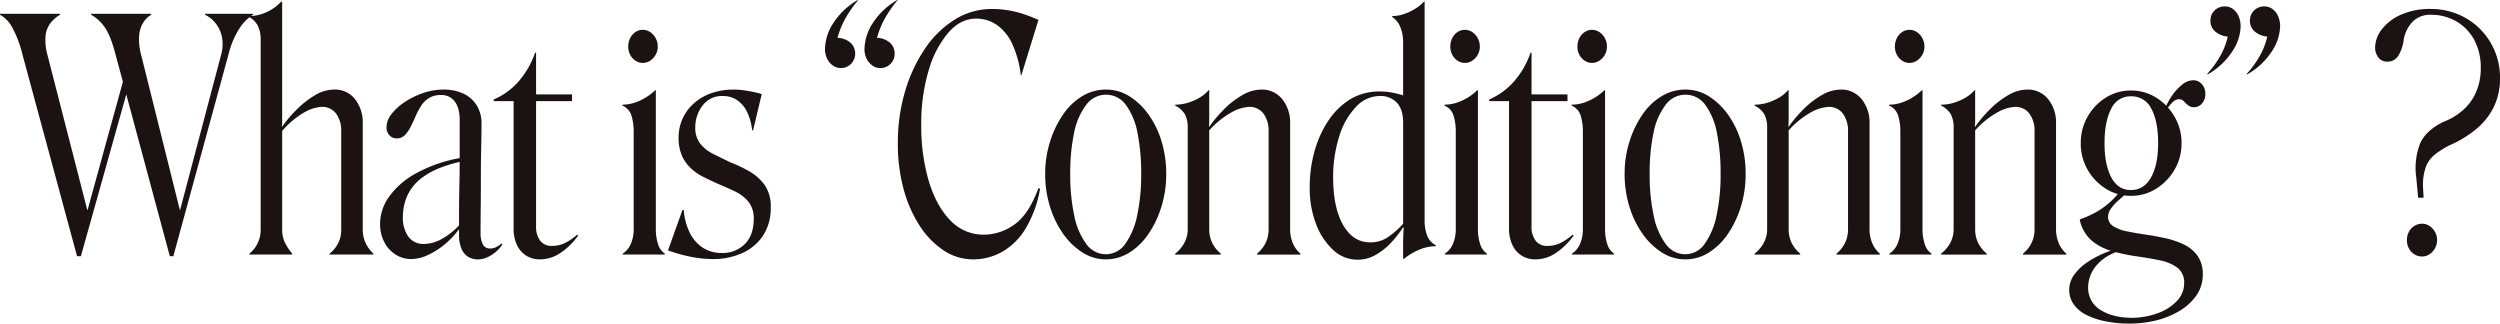
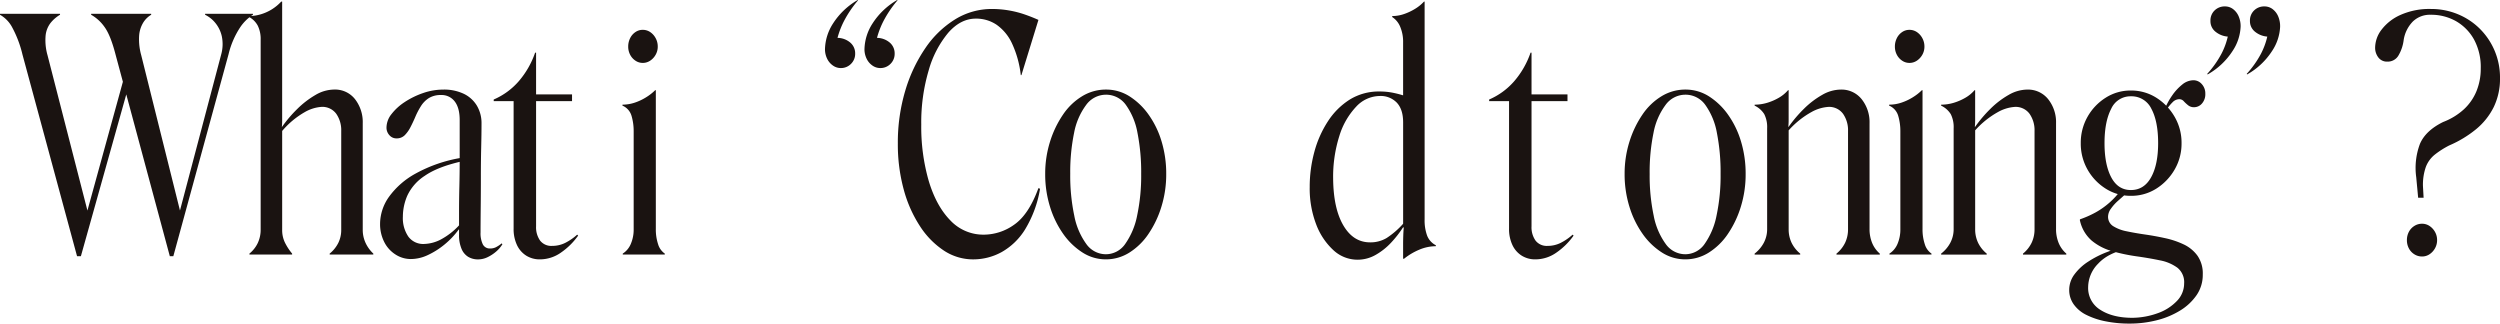
<svg xmlns="http://www.w3.org/2000/svg" width="854.384" height="110.585" viewBox="0 0 854.384 110.585">
  <defs>
    <style>.a{isolation:isolate}.b{fill:#1a1311}</style>
  </defs>
  <g class="a">
    <g class="a">
      <path class="b" d="M45.309 24.575L27.646 87.546H26.33l-18.65-68.9a37.982 37.982 0 0 0-3.621-9.49A10.686 10.686 0 0 0 0 5.042v-.329h20.515v.329a11.846 11.846 0 0 0-3.235 2.8 8.471 8.471 0 0 0-1.7 4.388 18.726 18.726 0 0 0 .658 6.637L30.39 73.94l-1.206.548 14.59-52.99zm32.8-6.034L59.24 87.546h-1.207l-18.54-68.9q-1.757-6.8-3.9-9.6a13.924 13.924 0 0 0-4.443-4v-.329h20.516v.329a8.027 8.027 0 0 0-2.688 2.633 9.892 9.892 0 0 0-1.426 4.5 20.019 20.019 0 0 0 .713 6.693l13.713 54.962-1.207.878 14.811-56.061a13.14 13.14 0 0 0 .22-6.253 10.938 10.938 0 0 0-2.25-4.608 10.442 10.442 0 0 0-3.456-2.743v-.329h16.347v.329a14.978 14.978 0 0 0-4.279 4.17 28.881 28.881 0 0 0-4.053 9.324z" />
      <path class="b" d="M85.241 86.669a10.458 10.458 0 0 0 2.854-3.619 10.637 10.637 0 0 0 .986-4.609V13.605a10.315 10.315 0 0 0-.986-4.828 7.239 7.239 0 0 0-2.962-2.962v-.329a14 14 0 0 0 4-.6 15.352 15.352 0 0 0 3.784-1.7A15.573 15.573 0 0 0 96.1.552h.329v40.592a21.51 21.51 0 0 1-.109 2.3 44.079 44.079 0 0 1 5.266-6.2 30.94 30.94 0 0 1 6.2-4.773 12.767 12.767 0 0 1 6.417-1.864 8.648 8.648 0 0 1 7.13 3.291 12.757 12.757 0 0 1 2.634 8.228v36.312a10.63 10.63 0 0 0 .986 4.609 11.836 11.836 0 0 0 2.634 3.619v.329h-14.921v-.329a11.116 11.116 0 0 0 2.962-3.674 10 10 0 0 0 .989-4.444v-33.79a9.787 9.787 0 0 0-1.7-5.868 5.883 5.883 0 0 0-5.1-2.36 13.351 13.351 0 0 0-5.706 1.811 28.852 28.852 0 0 0-7.679 6.417v33.79a9.77 9.77 0 0 0 .934 4.333 18.872 18.872 0 0 0 2.469 3.785v.329H85.242z" />
      <path class="b" d="M129.892 76.468a16.1 16.1 0 0 1 3.017-9.162 27.429 27.429 0 0 1 9.162-8.009 48.761 48.761 0 0 1 15.359-5.32l.218 1.206q-8.119 1.868-12.451 4.882a16.371 16.371 0 0 0-5.925 6.637 18.119 18.119 0 0 0-1.59 7.35 11.2 11.2 0 0 0 1.864 6.8 6.273 6.273 0 0 0 5.376 2.522 13.082 13.082 0 0 0 5.539-1.425 23.7 23.7 0 0 0 6.529-5.048v1.536h-.22a27.711 27.711 0 0 1-4.825 5.1 26.7 26.7 0 0 1-5.706 3.62 13.78 13.78 0 0 1-5.814 1.371 9.645 9.645 0 0 1-5.321-1.592 10.749 10.749 0 0 1-3.84-4.333 13.53 13.53 0 0 1-1.372-6.135zm26.989 3.84v-7.79q0-4.279.109-8.831t.108-8.885V41.034q0-4.168-1.7-6.364a5.579 5.579 0 0 0-4.662-2.194 7.662 7.662 0 0 0-4.168 1.042 8.754 8.754 0 0 0-2.743 2.8 25.5 25.5 0 0 0-1.865 3.565q-.768 1.812-1.646 3.511a11.139 11.139 0 0 1-1.974 2.8 3.856 3.856 0 0 1-2.853 1.1 3.119 3.119 0 0 1-2.414-1.1 3.789 3.789 0 0 1-.988-2.632 7.505 7.505 0 0 1 1.7-4.554 18.3 18.3 0 0 1 4.5-4.114 27.736 27.736 0 0 1 6.253-3.072 21.033 21.033 0 0 1 6.966-1.206 15.669 15.669 0 0 1 6.965 1.426 10.55 10.55 0 0 1 4.5 4.059 11.655 11.655 0 0 1 1.592 6.143q0 3.4-.112 8.174t-.108 10.093q0 5.322-.054 10.257t-.057 8.668a8.7 8.7 0 0 0 .769 4.058 2.646 2.646 0 0 0 2.522 1.427 4.353 4.353 0 0 0 1.977-.44 11.447 11.447 0 0 0 1.974-1.317l.219.329a10.739 10.739 0 0 1-2.25 2.579 13.2 13.2 0 0 1-2.907 1.865 7.5 7.5 0 0 1-3.183.712 6.43 6.43 0 0 1-3.345-.878 5.741 5.741 0 0 1-2.3-2.8 11.82 11.82 0 0 1-.825-4.664z" />
      <path class="b" d="M175.529 78.113V34.558h-6.8v-.549a23.813 23.813 0 0 0 8.611-6.308 29.8 29.8 0 0 0 5.54-9.708h.329v14.262h12.288v2.3h-12.288v42.786a7.893 7.893 0 0 0 1.371 4.883 4.837 4.837 0 0 0 4.114 1.809 9.917 9.917 0 0 0 4.5-1.041 18.788 18.788 0 0 0 4.059-2.8l.329.33a23.587 23.587 0 0 1-5.814 5.76 12.5 12.5 0 0 1-7.242 2.358 8.665 8.665 0 0 1-4.662-1.261 8.528 8.528 0 0 1-3.18-3.621 12.748 12.748 0 0 1-1.155-5.645z" />
-       <path class="b" d="M212.83 86.998v-.329a7.246 7.246 0 0 0 2.743-3.291 12.471 12.471 0 0 0 .987-5.156V44.761a18.281 18.281 0 0 0-.713-5.1 5.431 5.431 0 0 0-3.126-3.565v-.33a13.246 13.246 0 0 0 4.114-.658 17.912 17.912 0 0 0 3.895-1.81 17.338 17.338 0 0 0 3.181-2.469h.22v47.394a16.078 16.078 0 0 0 .768 5.211 5.938 5.938 0 0 0 2.3 3.236v.329zm6.8-65.5a4.366 4.366 0 0 1-2.469-.767 5.378 5.378 0 0 1-1.81-2.031 5.949 5.949 0 0 1-.658-2.8 6.292 6.292 0 0 1 .658-2.851 5.291 5.291 0 0 1 1.81-2.086 4.385 4.385 0 0 1 2.469-.768 4.563 4.563 0 0 1 2.579.768 5.731 5.731 0 0 1 1.864 2.086 5.9 5.9 0 0 1 .714 2.851 5.58 5.58 0 0 1-.714 2.8 5.848 5.848 0 0 1-1.864 2.031 4.545 4.545 0 0 1-2.578.772z" />
-       <path class="b" d="M263.403 70.871a17.008 17.008 0 0 1-2.634 9.655 16.539 16.539 0 0 1-7.131 5.978 24 24 0 0 1-9.982 2.031 39.753 39.753 0 0 1-7.242-.714 52.3 52.3 0 0 1-8.117-2.249l4.937-13.822h.438a21.22 21.22 0 0 0 2.139 7.954 12.869 12.869 0 0 0 4.443 4.992 11.544 11.544 0 0 0 6.364 1.754 10.645 10.645 0 0 0 7.954-3.072q3.015-3.069 3.017-8.556a9.039 9.039 0 0 0-1.757-5.815 13 13 0 0 0-4.608-3.565q-2.853-1.371-6.034-2.688-2.413-1.1-4.826-2.3a17.911 17.911 0 0 1-4.333-3.017 12.988 12.988 0 0 1-3.017-4.333 15.058 15.058 0 0 1-1.1-6.034 15.578 15.578 0 0 1 1.372-6.527 15.673 15.673 0 0 1 3.894-5.266 17.645 17.645 0 0 1 5.98-3.457 23.032 23.032 0 0 1 7.625-1.206 23.7 23.7 0 0 1 3.236.219q1.588.222 3.235.548t3.073.768l-2.963 12.4h-.329a18.566 18.566 0 0 0-1.81-6.472 9.979 9.979 0 0 0-3.457-3.951 8.642 8.642 0 0 0-4.718-1.315 8.2 8.2 0 0 0-6.965 3.291 12.114 12.114 0 0 0-2.469 7.46 8.615 8.615 0 0 0 1.7 5.539 12.971 12.971 0 0 0 4.442 3.512q2.741 1.372 5.706 2.8a49.432 49.432 0 0 1 6.582 3.127 16.63 16.63 0 0 1 5.265 4.663 12.754 12.754 0 0 1 2.09 7.668z" />
+       <path class="b" d="M212.83 86.998v-.329a7.246 7.246 0 0 0 2.743-3.291 12.471 12.471 0 0 0 .987-5.156V44.761a18.281 18.281 0 0 0-.713-5.1 5.431 5.431 0 0 0-3.126-3.565v-.33a13.246 13.246 0 0 0 4.114-.658 17.912 17.912 0 0 0 3.895-1.81 17.338 17.338 0 0 0 3.181-2.469h.22v47.394a16.078 16.078 0 0 0 .768 5.211 5.938 5.938 0 0 0 2.3 3.236v.329zm6.8-65.5a4.366 4.366 0 0 1-2.469-.767 5.378 5.378 0 0 1-1.81-2.031 5.949 5.949 0 0 1-.658-2.8 6.292 6.292 0 0 1 .658-2.851 5.291 5.291 0 0 1 1.81-2.086 4.385 4.385 0 0 1 2.469-.768 4.563 4.563 0 0 1 2.579.768 5.731 5.731 0 0 1 1.864 2.086 5.9 5.9 0 0 1 .714 2.851 5.58 5.58 0 0 1-.714 2.8 5.848 5.848 0 0 1-1.864 2.031 4.545 4.545 0 0 1-2.578.772" />
      <path class="b" d="M281.941 16.785a16.874 16.874 0 0 1 2.8-8.832 24.519 24.519 0 0 1 8.392-7.954l.11.11a37.866 37.866 0 0 0-4.772 7.021 28.892 28.892 0 0 0-2.249 5.814 6.824 6.824 0 0 1 4.333 1.591 4.8 4.8 0 0 1 1.7 3.786 4.774 4.774 0 0 1-1.426 3.51 4.774 4.774 0 0 1-3.51 1.426 4.614 4.614 0 0 1-2.688-.878 5.94 5.94 0 0 1-1.975-2.36 7.354 7.354 0 0 1-.715-3.234zm13.495 0a16.881 16.881 0 0 1 2.8-8.832 24.528 24.528 0 0 1 8.392-7.954l.11.11a37.963 37.963 0 0 0-4.772 7.021 28.862 28.862 0 0 0-2.249 5.814 6.826 6.826 0 0 1 4.333 1.591 4.8 4.8 0 0 1 1.7 3.786 4.776 4.776 0 0 1-1.426 3.51 4.773 4.773 0 0 1-3.511 1.426 4.618 4.618 0 0 1-2.688-.878 5.952 5.952 0 0 1-1.975-2.36 7.353 7.353 0 0 1-.714-3.234z" />
      <path class="b" d="M332.626 88.644a18.1 18.1 0 0 1-9.982-2.962 28.457 28.457 0 0 1-8.173-8.283 43.419 43.419 0 0 1-5.6-12.561 58.344 58.344 0 0 1-2.031-15.8 61.836 61.836 0 0 1 2.523-17.993 51.628 51.628 0 0 1 6.913-14.645 33.708 33.708 0 0 1 10.2-9.82 23.785 23.785 0 0 1 12.505-3.51 34.157 34.157 0 0 1 5.816.494 34.082 34.082 0 0 1 5.375 1.371q2.525.88 4.717 1.866l-5.814 18.87h-.219a34.653 34.653 0 0 0-3.018-10.862 15.991 15.991 0 0 0-5.265-6.362 12.47 12.47 0 0 0-7.077-2.085q-5.157 0-9.38 4.773a34.76 34.76 0 0 0-6.746 12.946 62.518 62.518 0 0 0-2.525 18.484 66.668 66.668 0 0 0 2.58 19.365q2.575 8.5 7.351 13.384a15.453 15.453 0 0 0 11.463 4.881 17.886 17.886 0 0 0 10.422-3.455q4.937-3.457 8.228-12.453l.549.219a38.957 38.957 0 0 1-5.1 13.879 22.328 22.328 0 0 1-8.064 7.788 20.171 20.171 0 0 1-9.648 2.471z" />
      <path class="b" d="M357.2 59.463a36.4 36.4 0 0 1 1.646-11.026 34.509 34.509 0 0 1 4.444-9.27 21.12 21.12 0 0 1 6.582-6.308 15.521 15.521 0 0 1 8.063-2.249 14.9 14.9 0 0 1 8.064 2.3 23.482 23.482 0 0 1 6.527 6.254 30.952 30.952 0 0 1 4.443 9.16 37.966 37.966 0 0 1 1.591 11.136 37.31 37.31 0 0 1-1.646 11.19 34.428 34.428 0 0 1-4.443 9.325 22.019 22.019 0 0 1-6.527 6.363 14.986 14.986 0 0 1-8.009 2.3 14.733 14.733 0 0 1-8.01-2.358 23.587 23.587 0 0 1-6.582-6.364 32.6 32.6 0 0 1-4.5-9.269 37.311 37.311 0 0 1-1.643-11.184zm8.558 0a66.067 66.067 0 0 0 1.371 14.207 24.1 24.1 0 0 0 4.114 9.708 8.224 8.224 0 0 0 6.691 3.512 8.052 8.052 0 0 0 6.638-3.565 25.177 25.177 0 0 0 4.059-9.71 65.468 65.468 0 0 0 1.372-14.151 69.352 69.352 0 0 0-1.262-14.043 23.512 23.512 0 0 0-3.95-9.545 8.287 8.287 0 0 0-6.857-3.512 8.381 8.381 0 0 0-6.747 3.512 23.049 23.049 0 0 0-4.114 9.545 66.45 66.45 0 0 0-1.314 14.042z" />
-       <path class="b" d="M401.631 86.669a11.542 11.542 0 0 0 3.125-3.674 9.9 9.9 0 0 0 1.152-4.773V43.888a9.858 9.858 0 0 0-.986-4.882 7.909 7.909 0 0 0-3.291-2.906v-.33a14.94 14.94 0 0 0 4.169-.6 18.28 18.28 0 0 0 4-1.7 12.123 12.123 0 0 0 3.235-2.633h.22V40.93a23.011 23.011 0 0 1-.108 2.413h.108a44.269 44.269 0 0 1 5.266-6.2 29.394 29.394 0 0 1 6.2-4.718 12.893 12.893 0 0 1 6.309-1.809 8.8 8.8 0 0 1 7.185 3.291 12.587 12.587 0 0 1 2.688 8.228v36.093a12.455 12.455 0 0 0 .877 4.773 9.706 9.706 0 0 0 2.634 3.674v.329h-14.811v-.329a10.963 10.963 0 0 0 2.962-3.73 10.618 10.618 0 0 0 .986-4.607V44.766a9.776 9.776 0 0 0-1.7-5.868 5.883 5.883 0 0 0-5.1-2.36 13.659 13.659 0 0 0-5.7 1.756 29.906 29.906 0 0 0-7.79 6.252v33.791a10.6 10.6 0 0 0 .988 4.607 10.934 10.934 0 0 0 2.962 3.73v.329h-15.579z" />
      <path class="b" d="M463.945 88.755a12.09 12.09 0 0 1-8.283-3.291 22.923 22.923 0 0 1-5.871-8.832 34.187 34.187 0 0 1-2.194-12.671 45.528 45.528 0 0 1 1.591-12.068 36.3 36.3 0 0 1 4.662-10.477 24.4 24.4 0 0 1 7.46-7.405 18.85 18.85 0 0 1 10.2-2.743 22.533 22.533 0 0 1 4.277.384 35.028 35.028 0 0 1 3.731.933v-18.1a13.141 13.141 0 0 0-.989-5.322 7.223 7.223 0 0 0-2.743-3.346v-.329a12.456 12.456 0 0 0 3.951-.657 18.717 18.717 0 0 0 3.783-1.756 14.2 14.2 0 0 0 3.128-2.523h.22v74.376a15.116 15.116 0 0 0 .877 5.651 6.227 6.227 0 0 0 2.962 3.236v.329a14.558 14.558 0 0 0-5.705 1.206 21.409 21.409 0 0 0-5.156 3.072h-.329v-4.937q0-1.423.055-2.961t.165-2.743l-.22-.111a36.743 36.743 0 0 1-4.114 5.266 22.076 22.076 0 0 1-5.266 4.17 12.394 12.394 0 0 1-6.192 1.649zm4.279-5.925a10.773 10.773 0 0 0 5.649-1.48 28.058 28.058 0 0 0 5.651-4.882V41.799q0-4.386-2.14-6.692a7.617 7.617 0 0 0-5.869-2.3 11.112 11.112 0 0 0-8.01 3.62 25.284 25.284 0 0 0-5.76 9.982 46.137 46.137 0 0 0-2.138 14.7q.107 10.2 3.509 15.961t9.111 5.758z" />
-       <path class="b" d="M493.784 86.998v-.329a7.258 7.258 0 0 0 2.743-3.291 12.48 12.48 0 0 0 .986-5.156V44.761a18.334 18.334 0 0 0-.712-5.1 5.433 5.433 0 0 0-3.127-3.565v-.33a13.232 13.232 0 0 0 4.114-.658 17.944 17.944 0 0 0 3.9-1.81 17.3 17.3 0 0 0 3.18-2.469h.22v47.394a16.078 16.078 0 0 0 .768 5.211 5.941 5.941 0 0 0 2.3 3.236v.329zm6.8-65.5a4.357 4.357 0 0 1-2.468-.767 5.379 5.379 0 0 1-1.811-2.031 5.926 5.926 0 0 1-.658-2.8 6.268 6.268 0 0 1 .658-2.851 5.292 5.292 0 0 1 1.811-2.086 4.375 4.375 0 0 1 2.468-.768 4.564 4.564 0 0 1 2.578.768 5.742 5.742 0 0 1 1.865 2.086 5.907 5.907 0 0 1 .712 2.851 5.588 5.588 0 0 1-.712 2.8 5.86 5.86 0 0 1-1.865 2.031 4.545 4.545 0 0 1-2.575.772z" />
      <path class="b" d="M515.724 78.113V34.558h-6.8v-.549a23.819 23.819 0 0 0 8.611-6.308 29.8 29.8 0 0 0 5.541-9.708h.329v14.262h12.288v2.3h-12.288v42.786a7.893 7.893 0 0 0 1.372 4.883 4.836 4.836 0 0 0 4.114 1.809 9.911 9.911 0 0 0 4.5-1.041 18.791 18.791 0 0 0 4.06-2.8l.329.33a23.585 23.585 0 0 1-5.813 5.76 12.5 12.5 0 0 1-7.242 2.358 8.659 8.659 0 0 1-4.662-1.261 8.537 8.537 0 0 1-3.181-3.621 12.748 12.748 0 0 1-1.158-5.645z" />
-       <path class="b" d="M537.227 86.998v-.329a7.252 7.252 0 0 0 2.743-3.291 12.472 12.472 0 0 0 .987-5.156V44.761a18.3 18.3 0 0 0-.713-5.1 5.429 5.429 0 0 0-3.127-3.565v-.33a13.247 13.247 0 0 0 4.115-.658 17.948 17.948 0 0 0 3.9-1.81 17.371 17.371 0 0 0 3.181-2.469h.219v47.394a16.09 16.09 0 0 0 .769 5.211 5.932 5.932 0 0 0 2.3 3.236v.329zm6.8-65.5a4.357 4.357 0 0 1-2.468-.767 5.374 5.374 0 0 1-1.812-2.031 5.942 5.942 0 0 1-.657-2.8 6.286 6.286 0 0 1 .657-2.851 5.287 5.287 0 0 1 1.812-2.086 4.376 4.376 0 0 1 2.468-.768 4.56 4.56 0 0 1 2.578.768 5.732 5.732 0 0 1 1.865 2.086 5.9 5.9 0 0 1 .713 2.851 5.579 5.579 0 0 1-.713 2.8 5.85 5.85 0 0 1-1.865 2.031 4.542 4.542 0 0 1-2.576.772z" />
      <path class="b" d="M555.219 59.463a36.4 36.4 0 0 1 1.646-11.026 34.536 34.536 0 0 1 4.443-9.27 21.137 21.137 0 0 1 6.583-6.308 15.523 15.523 0 0 1 8.063-2.249 14.9 14.9 0 0 1 8.064 2.3 23.482 23.482 0 0 1 6.527 6.254 30.976 30.976 0 0 1 4.443 9.16 37.966 37.966 0 0 1 1.591 11.136 37.31 37.31 0 0 1-1.646 11.19 34.428 34.428 0 0 1-4.443 9.325 22.019 22.019 0 0 1-6.527 6.363 14.986 14.986 0 0 1-8.009 2.3 14.73 14.73 0 0 1-8.01-2.358 23.587 23.587 0 0 1-6.582-6.364 32.586 32.586 0 0 1-4.5-9.269 37.311 37.311 0 0 1-1.643-11.184zm8.558 0a66.1 66.1 0 0 0 1.371 14.207 24.116 24.116 0 0 0 4.114 9.708 8.226 8.226 0 0 0 6.688 3.51 8.053 8.053 0 0 0 6.638-3.565 25.177 25.177 0 0 0 4.059-9.71 65.468 65.468 0 0 0 1.372-14.151 69.352 69.352 0 0 0-1.262-14.043 23.519 23.519 0 0 0-3.95-9.545 8.287 8.287 0 0 0-6.857-3.512 8.381 8.381 0 0 0-6.747 3.512 23.036 23.036 0 0 0-4.114 9.545 66.448 66.448 0 0 0-1.313 14.044z" />
      <path class="b" d="M599.649 86.669a11.548 11.548 0 0 0 3.125-3.674 9.9 9.9 0 0 0 1.152-4.773V43.888a9.858 9.858 0 0 0-.986-4.882 7.909 7.909 0 0 0-3.291-2.906v-.33a14.938 14.938 0 0 0 4.169-.6 18.262 18.262 0 0 0 4-1.7 12.12 12.12 0 0 0 3.236-2.633h.22V40.93a22.862 22.862 0 0 1-.109 2.413h.109a44.269 44.269 0 0 1 5.266-6.2 29.381 29.381 0 0 1 6.2-4.718 12.9 12.9 0 0 1 6.309-1.809 8.8 8.8 0 0 1 7.185 3.291 12.587 12.587 0 0 1 2.688 8.228v36.093a12.455 12.455 0 0 0 .877 4.773 9.717 9.717 0 0 0 2.634 3.674v.329h-14.811v-.329a10.961 10.961 0 0 0 2.962-3.73 10.618 10.618 0 0 0 .987-4.607V44.766a9.776 9.776 0 0 0-1.7-5.868 5.882 5.882 0 0 0-5.1-2.36 13.663 13.663 0 0 0-5.7 1.756 29.905 29.905 0 0 0-7.79 6.252v33.791a10.6 10.6 0 0 0 .988 4.607 10.942 10.942 0 0 0 2.961 3.73v.329h-15.578z" />
      <path class="b" d="M645.726 86.998v-.329a7.262 7.262 0 0 0 2.743-3.291 12.5 12.5 0 0 0 .986-5.156V44.761a18.3 18.3 0 0 0-.712-5.1 5.434 5.434 0 0 0-3.128-3.565v-.33a13.229 13.229 0 0 0 4.114-.658 17.923 17.923 0 0 0 3.9-1.81 17.3 17.3 0 0 0 3.181-2.469h.22v47.394a16.065 16.065 0 0 0 .768 5.211 5.939 5.939 0 0 0 2.3 3.236v.329zm6.8-65.5a4.361 4.361 0 0 1-2.469-.767 5.382 5.382 0 0 1-1.81-2.031 5.937 5.937 0 0 1-.658-2.8 6.28 6.28 0 0 1 .658-2.851 5.3 5.3 0 0 1 1.81-2.086 4.38 4.38 0 0 1 2.469-.768 4.564 4.564 0 0 1 2.578.768 5.746 5.746 0 0 1 1.865 2.086 5.9 5.9 0 0 1 .712 2.851 5.578 5.578 0 0 1-.712 2.8 5.865 5.865 0 0 1-1.865 2.031 4.545 4.545 0 0 1-2.576.772z" />
      <path class="b" d="M663.388 86.669a11.535 11.535 0 0 0 3.125-3.674 9.9 9.9 0 0 0 1.152-4.773V43.888a9.864 9.864 0 0 0-.986-4.882 7.906 7.906 0 0 0-3.291-2.906v-.33a14.925 14.925 0 0 0 4.167-.6 18.247 18.247 0 0 0 4.005-1.7 12.126 12.126 0 0 0 3.235-2.633h.219V40.93a22.878 22.878 0 0 1-.108 2.413h.108a44.335 44.335 0 0 1 5.266-6.2 29.394 29.394 0 0 1 6.2-4.718 12.894 12.894 0 0 1 6.308-1.809 8.805 8.805 0 0 1 7.186 3.291 12.581 12.581 0 0 1 2.688 8.228v36.093a12.464 12.464 0 0 0 .877 4.773 9.7 9.7 0 0 0 2.634 3.674v.329h-14.81v-.329a10.973 10.973 0 0 0 2.962-3.73 10.638 10.638 0 0 0 .986-4.607V44.766a9.766 9.766 0 0 0-1.7-5.868 5.882 5.882 0 0 0-5.1-2.36 13.659 13.659 0 0 0-5.7 1.756 29.9 29.9 0 0 0-7.791 6.252v33.791a10.6 10.6 0 0 0 .989 4.607 10.938 10.938 0 0 0 2.962 3.73v.329h-15.578z" />
      <path class="b" d="M727.786 110.585a41.127 41.127 0 0 1-8.173-.768 25.775 25.775 0 0 1-6.583-2.194 11.561 11.561 0 0 1-4.335-3.62 8.4 8.4 0 0 1-1.536-4.937 8.822 8.822 0 0 1 1.81-5.32 17.841 17.841 0 0 1 4.772-4.388 33.477 33.477 0 0 1 6.253-3.183 29.634 29.634 0 0 1 6.363-1.7l.439.658q-6.365 1.318-9.764 4.993a11.518 11.518 0 0 0-3.4 7.954 8.729 8.729 0 0 0 4.224 7.843q4.222 2.687 10.916 2.688a26.173 26.173 0 0 0 8.832-1.646 16.608 16.608 0 0 0 6.419-4.168 8.559 8.559 0 0 0 2.413-5.925 6.321 6.321 0 0 0-2.3-5.375 14.676 14.676 0 0 0-5.979-2.524q-3.676-.768-7.954-1.371a62.306 62.306 0 0 1-8.338-1.755 18.854 18.854 0 0 1-7.021-3.619 12.7 12.7 0 0 1-4.059-7.077l.109-.219a33.32 33.32 0 0 0 5.321-2.358 26.924 26.924 0 0 0 4.662-3.291 26.343 26.343 0 0 0 3.951-4.333l1.425 1.535q-.986.88-2.414 2.139a15.164 15.164 0 0 0-2.413 2.688 4.732 4.732 0 0 0-.986 2.634 3.754 3.754 0 0 0 1.754 3.346 13.439 13.439 0 0 0 4.608 1.754q2.851.6 6.308 1.1t6.911 1.263a29.049 29.049 0 0 1 6.309 2.139 12.264 12.264 0 0 1 4.662 3.84 10.578 10.578 0 0 1 1.812 6.417 12.216 12.216 0 0 1-2.086 7.022 18.485 18.485 0 0 1-5.593 5.266 28.26 28.26 0 0 1-8.009 3.345 37.408 37.408 0 0 1-9.33 1.147zM711.11 48.929a17.914 17.914 0 0 1 2.3-8.995 18.3 18.3 0 0 1 6.2-6.528 15.751 15.751 0 0 1 8.61-2.468 15.957 15.957 0 0 1 8.722 2.468 18.805 18.805 0 0 1 6.254 6.528 17.6 17.6 0 0 1 2.357 8.995 17.6 17.6 0 0 1-2.357 9 18.784 18.784 0 0 1-6.254 6.527 15.956 15.956 0 0 1-8.722 2.468 15.75 15.75 0 0 1-8.61-2.468 18.281 18.281 0 0 1-6.2-6.527 17.915 17.915 0 0 1-2.3-8.999zm8.117 0q0 7.353 2.305 11.684t6.691 4.334q4.5 0 6.912-4.334t2.413-11.684q0-7.458-2.3-11.738a7.5 7.5 0 0 0-7.023-4.28 7.214 7.214 0 0 0-6.746 4.335q-2.25 4.334-2.252 11.684zm20.626-11.738a23.484 23.484 0 0 1 2.523-4.608 17.3 17.3 0 0 1 3.4-3.676 6.126 6.126 0 0 1 3.839-1.481 3.755 3.755 0 0 1 2.854 1.318 4.689 4.689 0 0 1 1.206 3.291 4.766 4.766 0 0 1-1.151 3.345 3.537 3.537 0 0 1-2.688 1.263 3.137 3.137 0 0 1-2.029-.659 13.241 13.241 0 0 1-1.482-1.371 2.034 2.034 0 0 0-1.535-.712 3.225 3.225 0 0 0-2.25.986 17.489 17.489 0 0 0-2.249 2.743z" />
      <path class="b" d="M765.742 9.105a16.292 16.292 0 0 1-2.8 8.394 24.279 24.279 0 0 1-8.5 7.954l-.11-.221a33.261 33.261 0 0 0 4.882-6.91 24.423 24.423 0 0 0 2.138-5.815 7.514 7.514 0 0 1-4.167-1.646 4.57 4.57 0 0 1-1.756-3.731 4.726 4.726 0 0 1 1.426-3.566 4.869 4.869 0 0 1 3.511-1.371 4.555 4.555 0 0 1 2.743.878 6.111 6.111 0 0 1 1.92 2.413 8.544 8.544 0 0 1 .713 3.621zm13.5 0a16.279 16.279 0 0 1-2.8 8.394 24.249 24.249 0 0 1-8.5 7.954l-.109-.221a33.279 33.279 0 0 0 4.882-6.91 24.451 24.451 0 0 0 2.139-5.815 7.522 7.522 0 0 1-4.17-1.646 4.577 4.577 0 0 1-1.754-3.731 4.721 4.721 0 0 1 1.426-3.566 4.868 4.868 0 0 1 3.51-1.371 4.559 4.559 0 0 1 2.743.878 6.108 6.108 0 0 1 1.92 2.413 8.566 8.566 0 0 1 .708 3.621z" />
      <path class="b" d="M847.803 23.368a19.733 19.733 0 0 0-2.3-9.874 16.32 16.32 0 0 0-6.145-6.253 17.171 17.171 0 0 0-8.666-2.194 8.343 8.343 0 0 0-6.09 2.3 11.541 11.541 0 0 0-3.126 6.253 13.769 13.769 0 0 1-1.865 5.485 4.231 4.231 0 0 1-3.729 1.975 3.652 3.652 0 0 1-3.073-1.426 5.412 5.412 0 0 1-1.1-3.4 10.291 10.291 0 0 1 2.194-6.089 16.558 16.558 0 0 1 6.473-5.046 24.172 24.172 0 0 1 10.422-2.031 23.759 23.759 0 0 1 9.106 1.756 23.132 23.132 0 0 1 7.516 4.937 23.434 23.434 0 0 1 5.1 7.514 23.49 23.49 0 0 1 1.865 9.38 22.14 22.14 0 0 1-2.139 9.929 23.018 23.018 0 0 1-6.034 7.57 38.1 38.1 0 0 1-9.161 5.54 29.566 29.566 0 0 0-4.99 3.183 9.883 9.883 0 0 0-3.017 4.168 18.342 18.342 0 0 0-.989 6.582l.22 3.95h-1.865l-.657-7.02a23.39 23.39 0 0 1 1.261-11.356q1.918-4.552 7.954-7.515a22.275 22.275 0 0 0 7.021-4.278 17.487 17.487 0 0 0 4.335-6.2 20.28 20.28 0 0 0 1.479-7.84zm-20.076 64.29a4.824 4.824 0 0 1-2.633-.768 5.22 5.22 0 0 1-1.865-2.031 5.953 5.953 0 0 1-.658-2.8 5.968 5.968 0 0 1 .658-2.8 5.246 5.246 0 0 1 1.865-2.029 4.815 4.815 0 0 1 2.633-.768 4.553 4.553 0 0 1 2.578.768 5.892 5.892 0 0 1 1.865 2.029 5.6 5.6 0 0 1 .714 2.8 5.589 5.589 0 0 1-.714 2.8 5.86 5.86 0 0 1-1.865 2.031 4.562 4.562 0 0 1-2.578.767z" />
    </g>
  </g>
</svg>